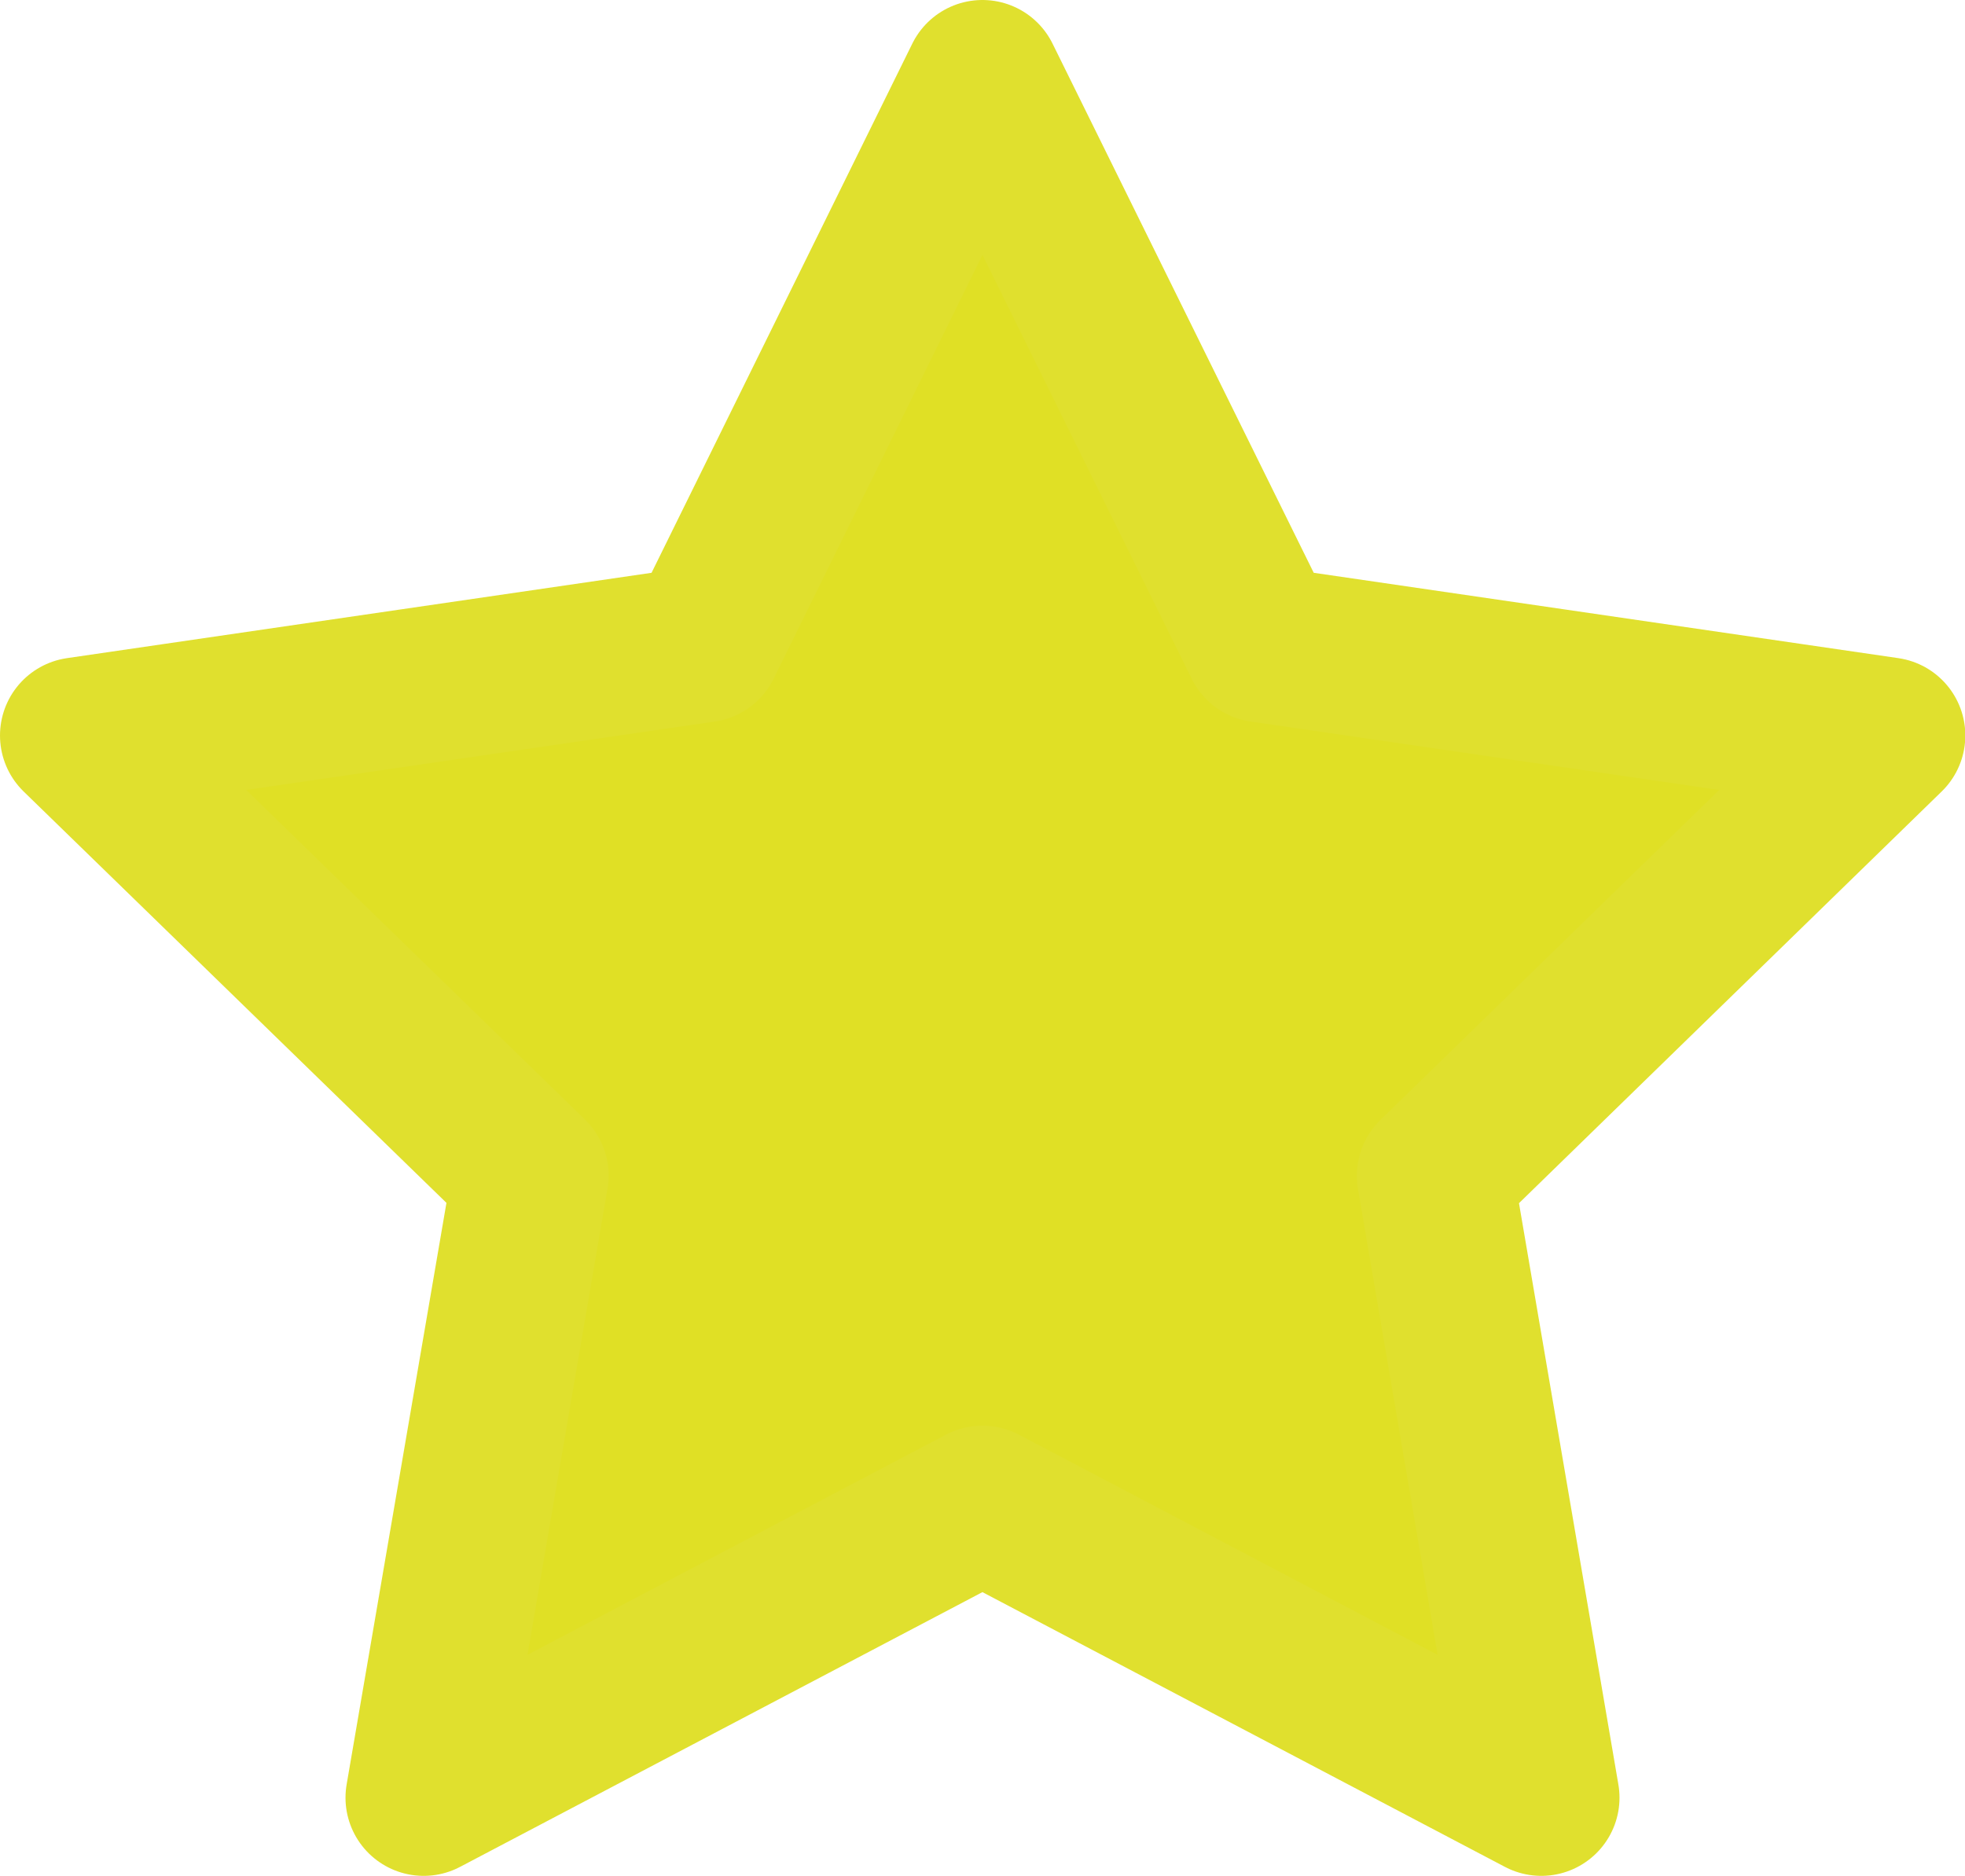
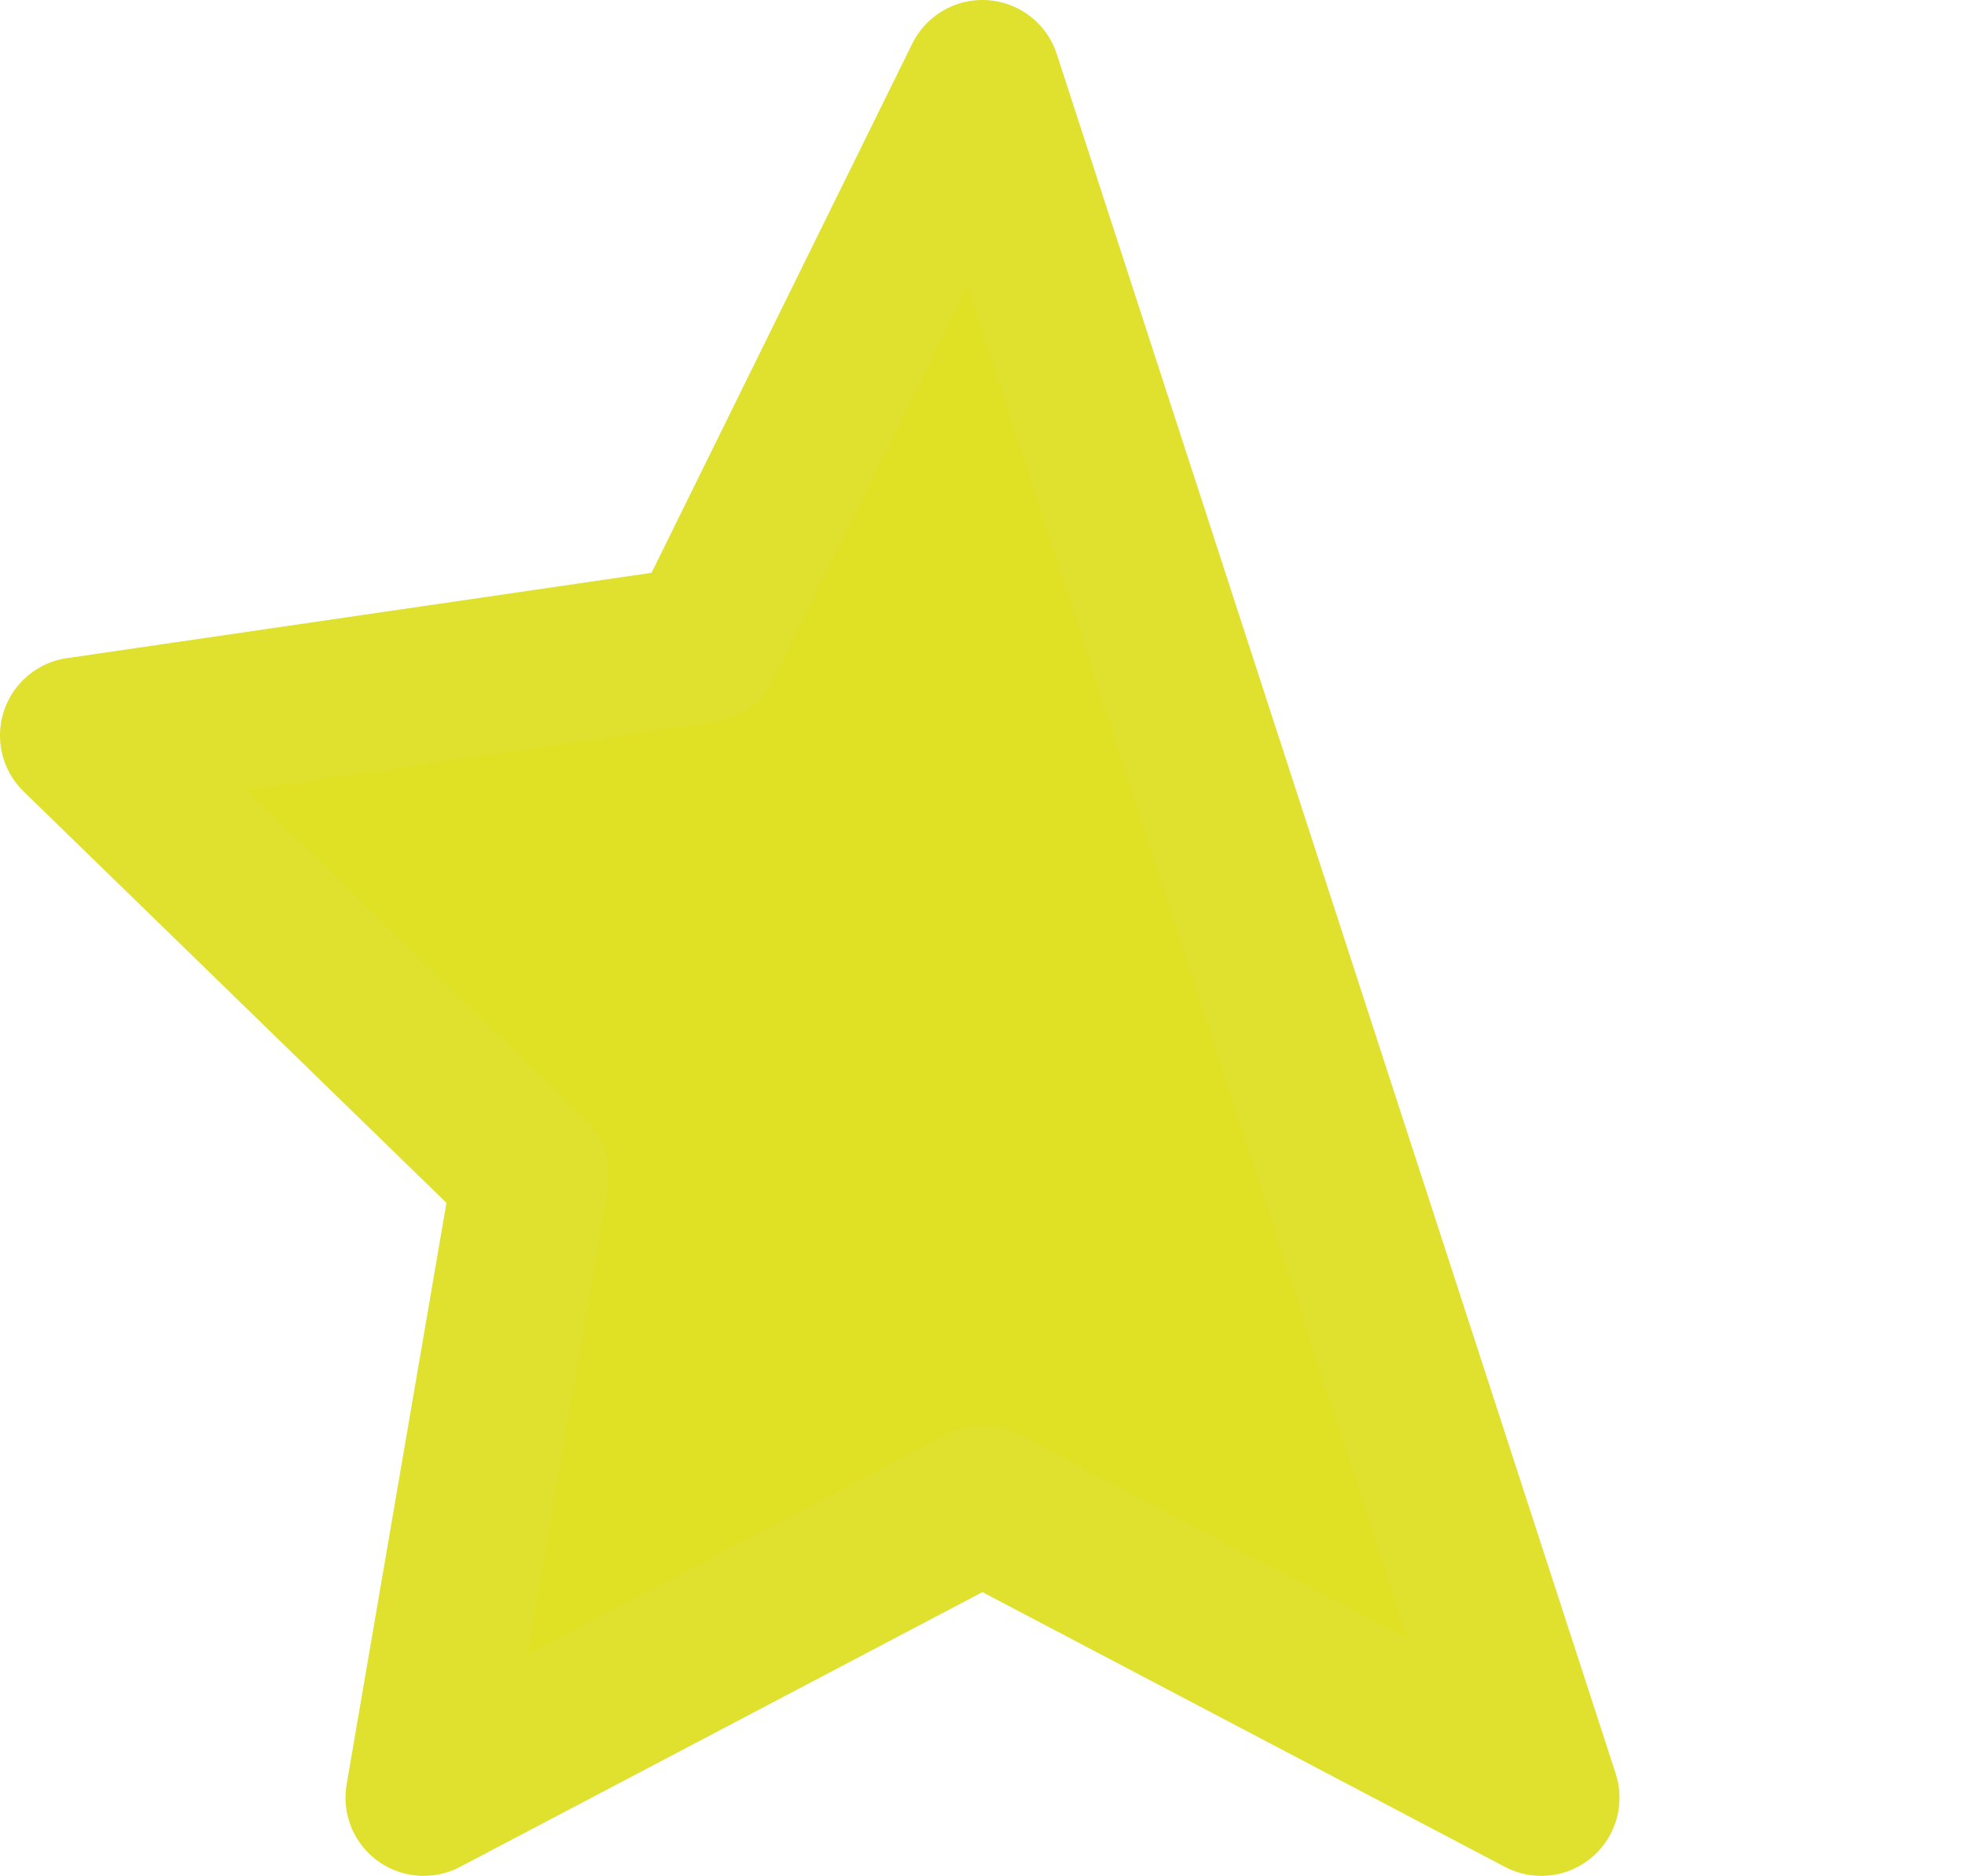
<svg xmlns="http://www.w3.org/2000/svg" width="12.569" height="12.002" viewBox="0 0 12.569 12.002">
-   <path id="Icon_feather-star" data-name="Icon feather-star" d="M8.784,3l1.787,3.621,4,.584-2.892,2.817L12.359,14l-3.575-1.88L5.21,14l.683-3.98L3,7.205l4-.584Z" transform="translate(-2.5 -2.5)" fill="#e0e025" stroke="#e0e02e" stroke-linecap="round" stroke-linejoin="round" stroke-width="1" />
+   <path id="Icon_feather-star" data-name="Icon feather-star" d="M8.784,3L12.359,14l-3.575-1.88L5.21,14l.683-3.98L3,7.205l4-.584Z" transform="translate(-2.5 -2.5)" fill="#e0e025" stroke="#e0e02e" stroke-linecap="round" stroke-linejoin="round" stroke-width="1" />
</svg>